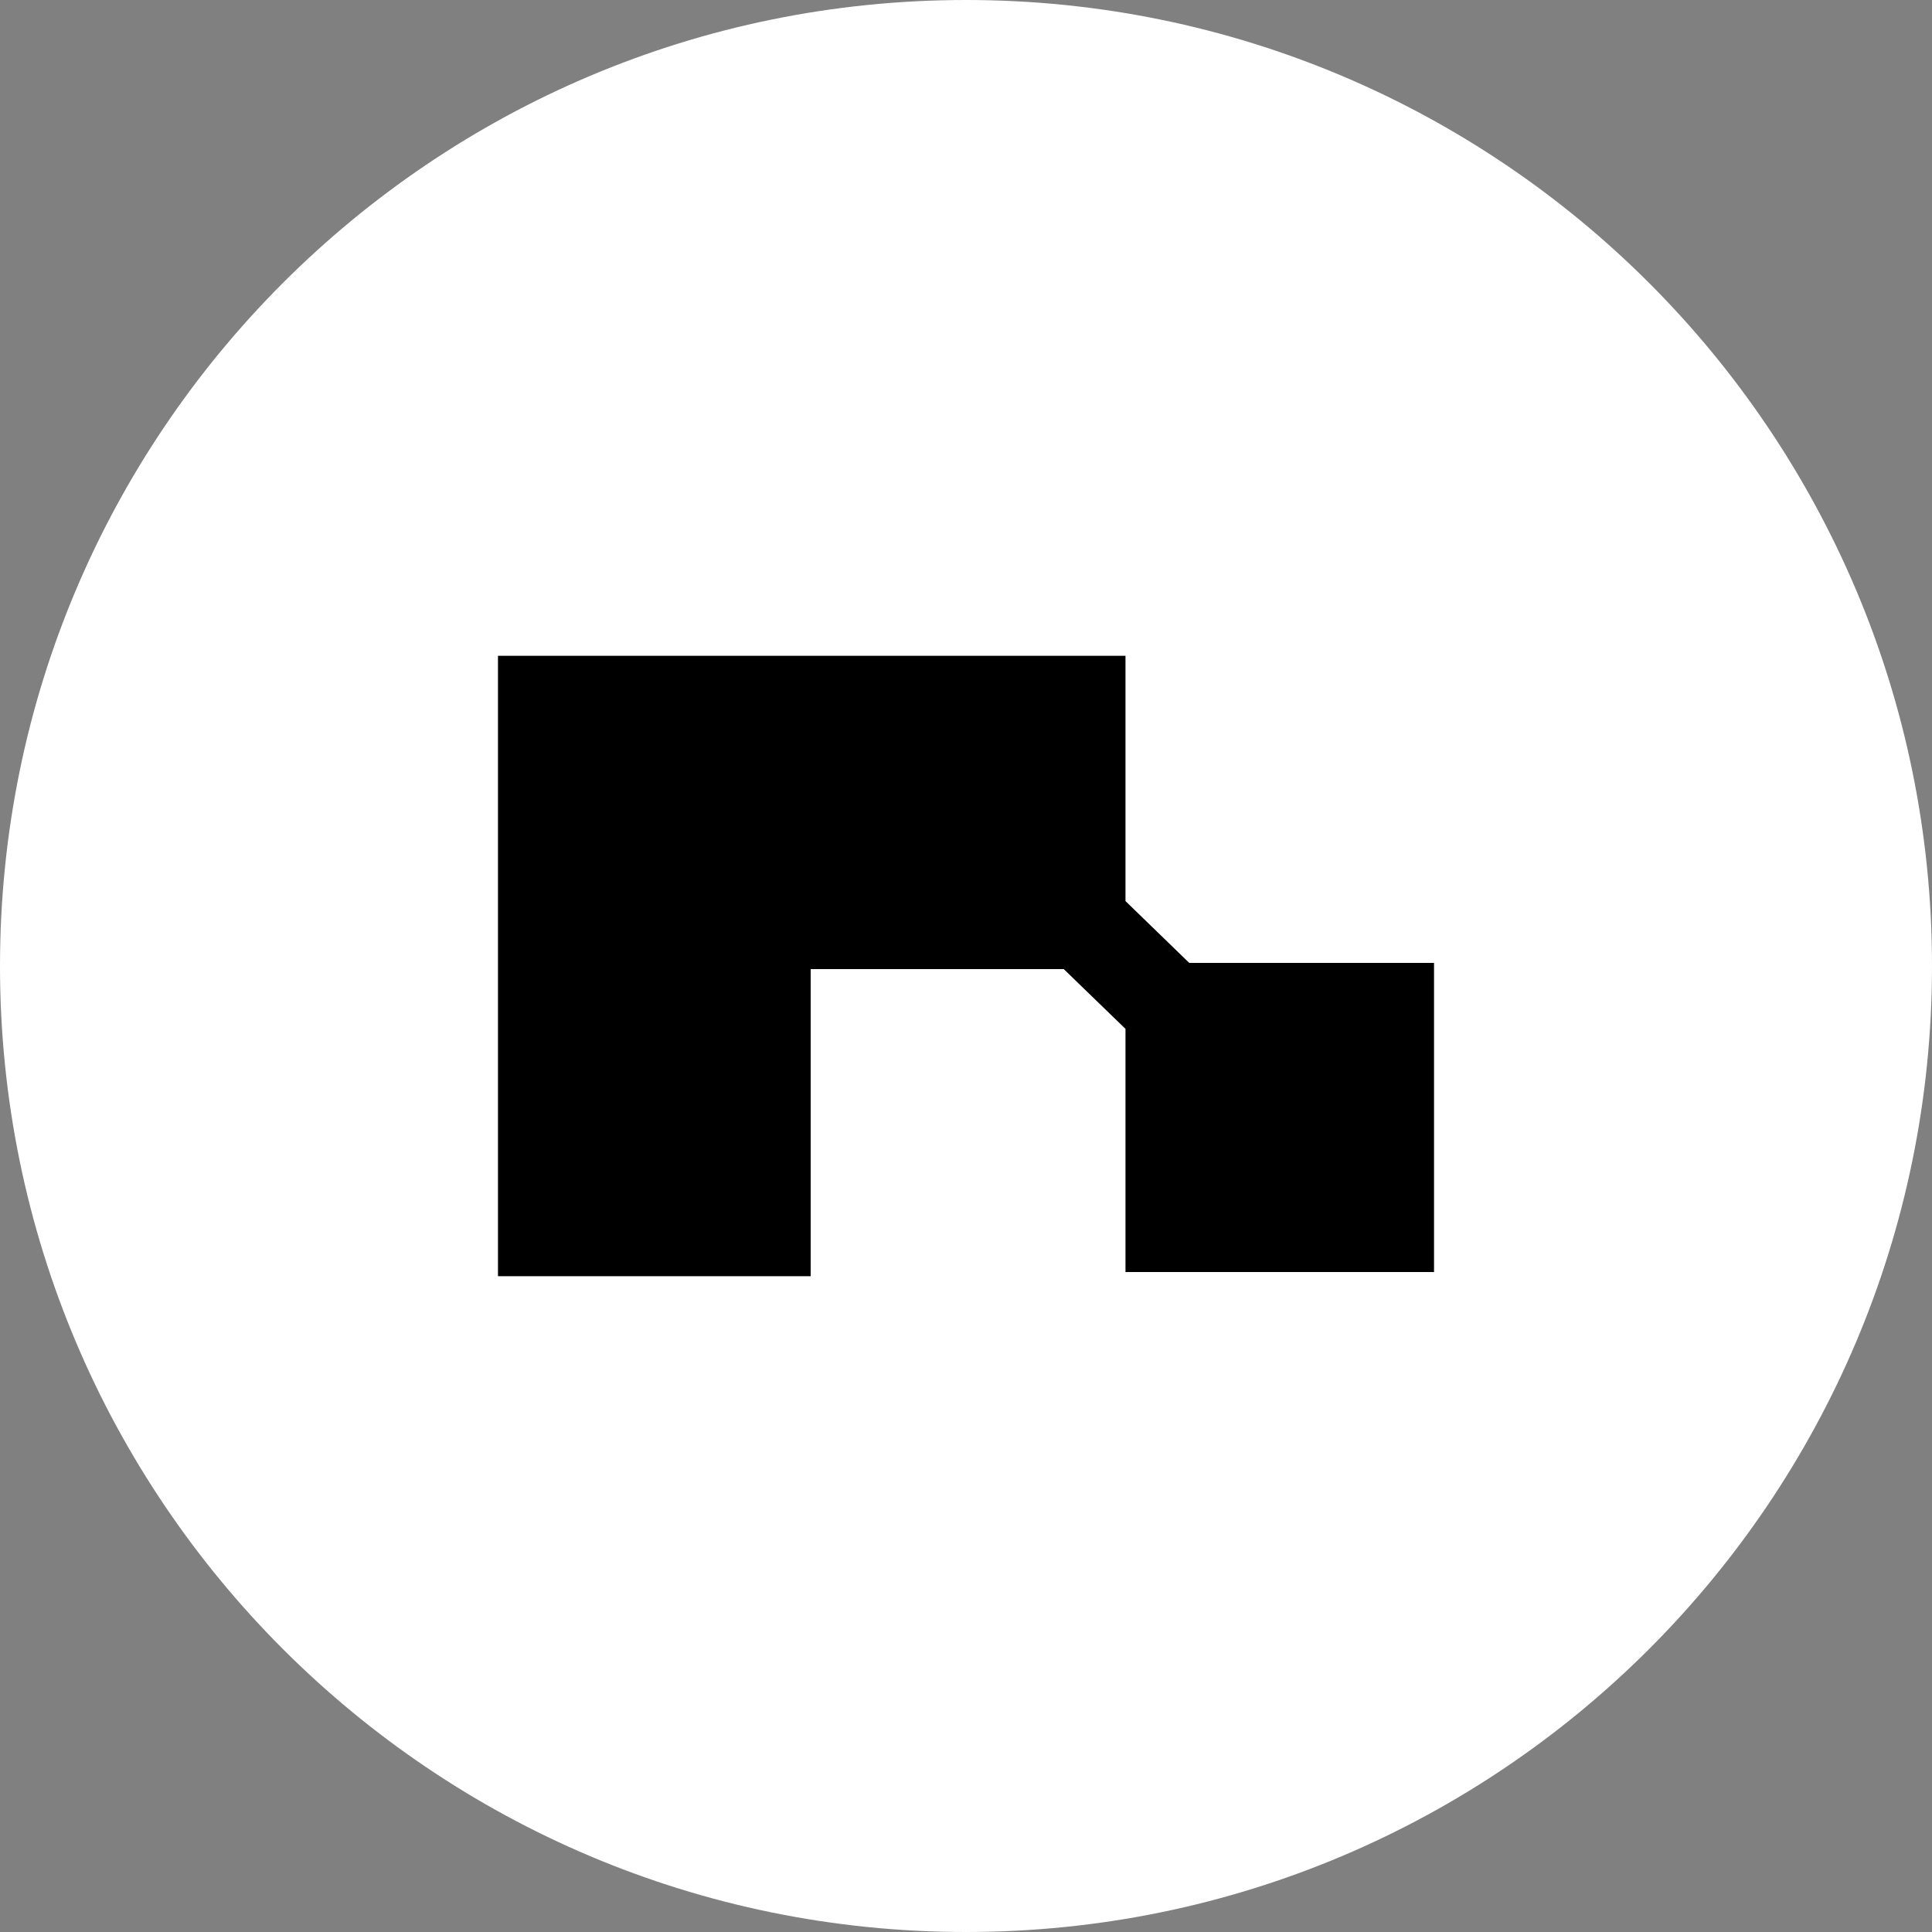
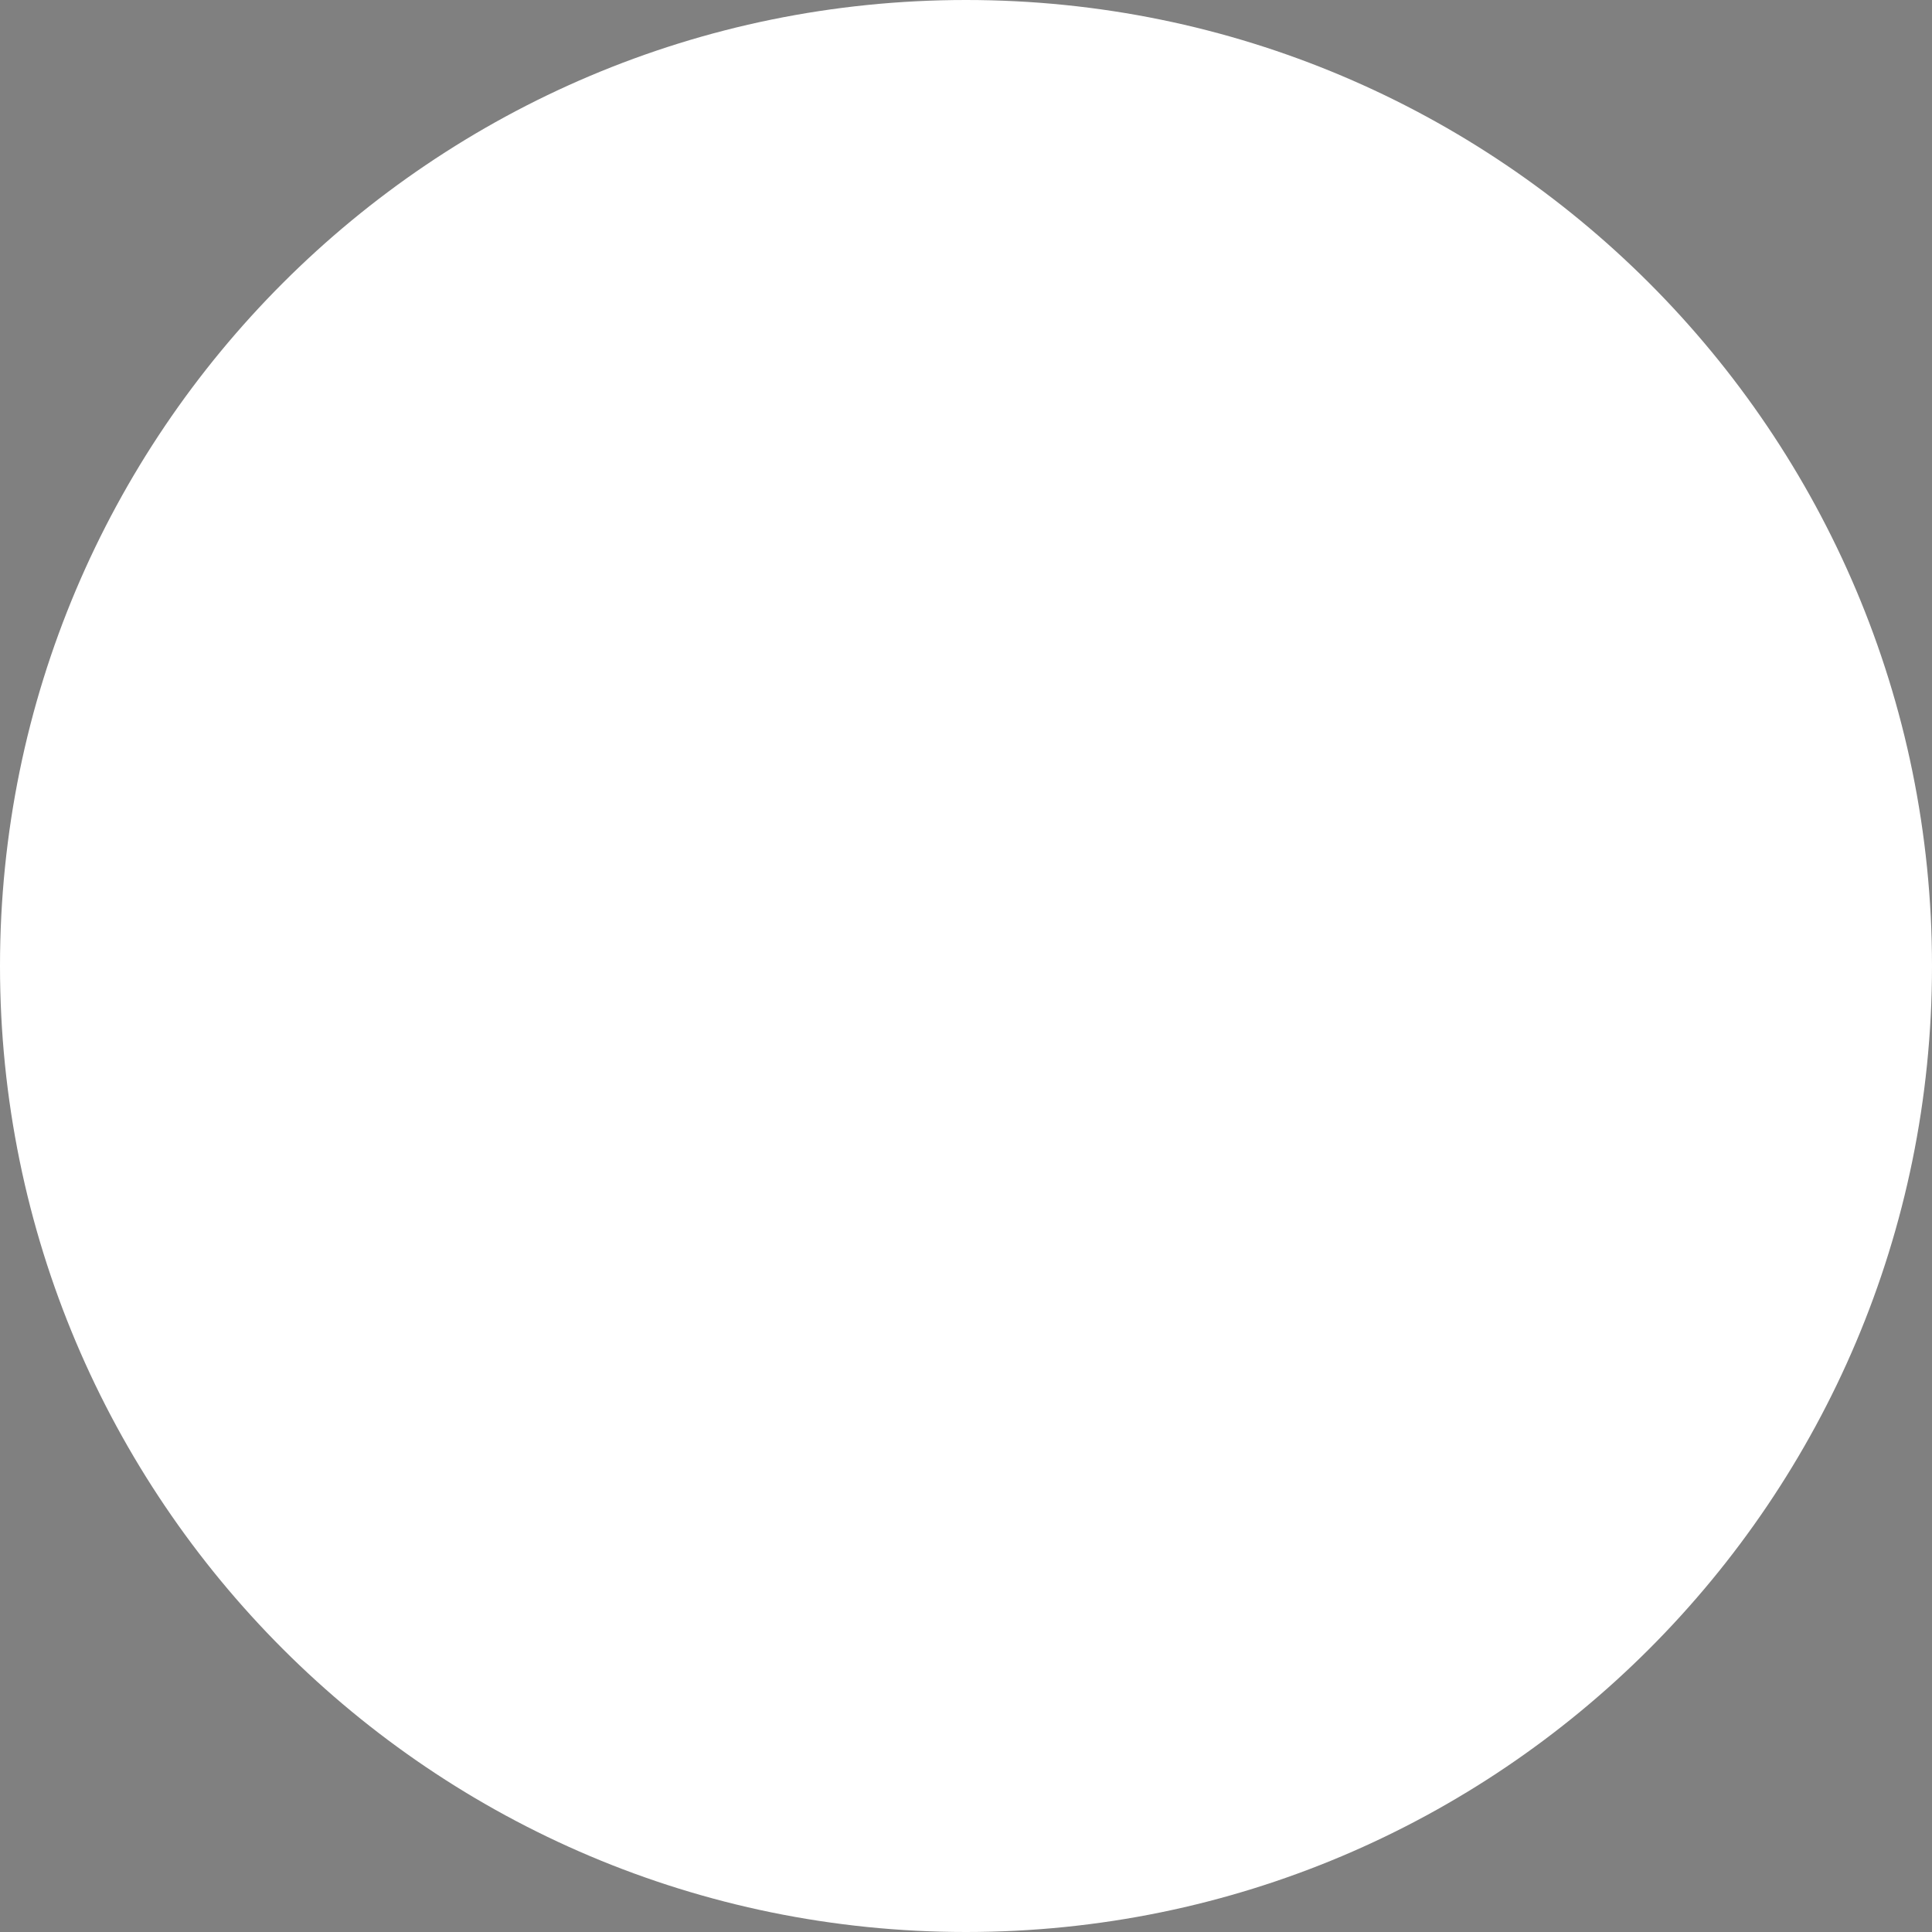
<svg xmlns="http://www.w3.org/2000/svg" width="20" height="20" viewBox="0 0 20 20" fill="none">
  <rect x="0" y="0" width="20" height="20" fill="#808080" stroke="none" />
  <g clip-path="url(#clip0_12198_82811)">
    <path d="M10 20C15.523 20 20 15.523 20 10C20 4.477 15.523 0 10 0C4.477 0 0 4.477 0 10C0 15.523 4.477 20 10 20Z" fill="white" />
-     <path d="M8.392 13.211H5.155V6.789H11.651V9.328L12.311 9.968H14.845V13.168H11.651V10.651L11.012 10.032H8.392L8.392 13.211Z" fill="black" />
  </g>
  <defs>
    <clipPath id="clip0_12198_82811">
      <rect width="20" height="20" fill="white" />
    </clipPath>
  </defs>
</svg>